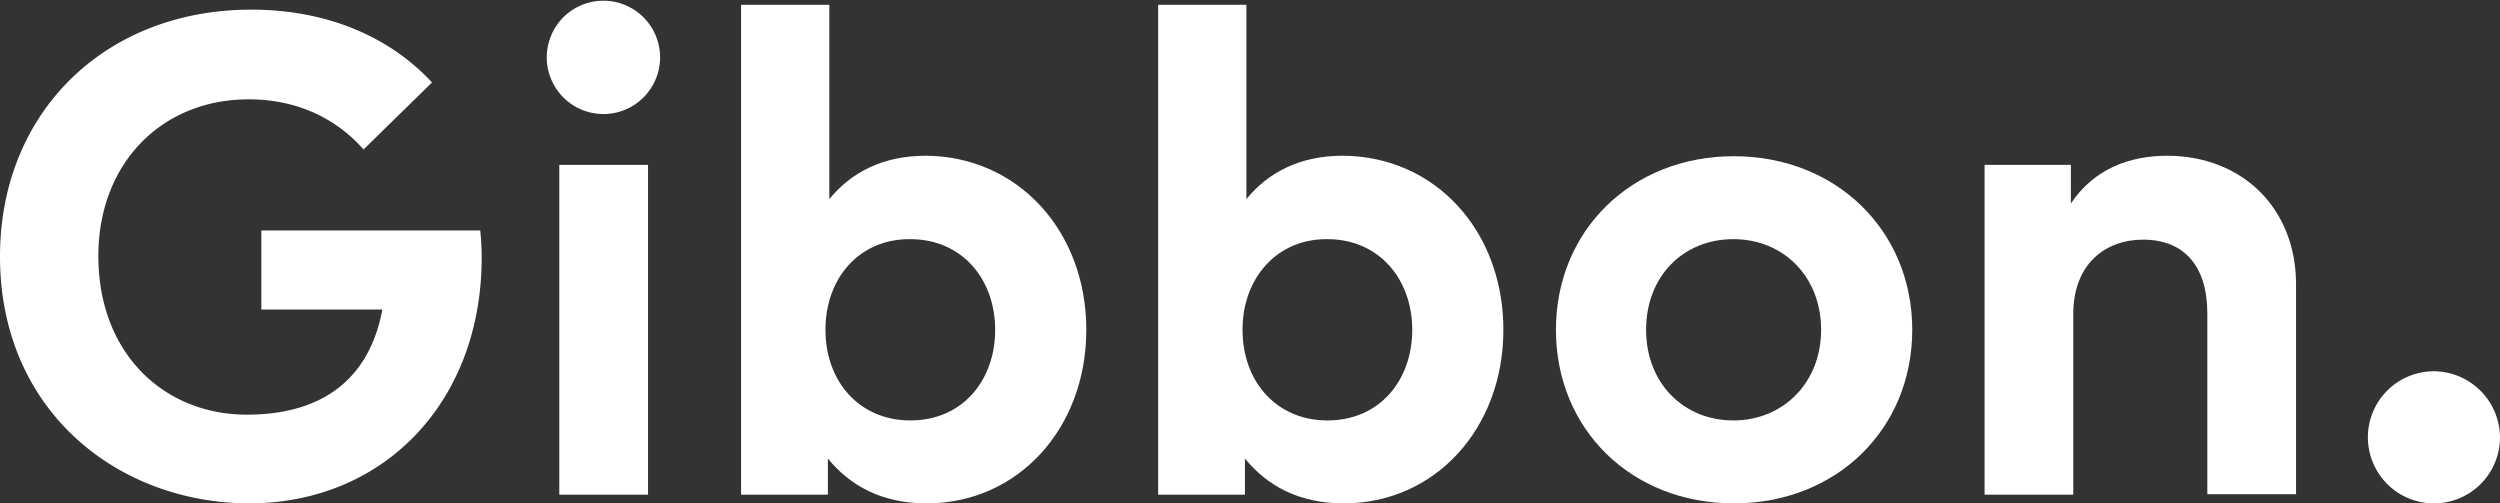
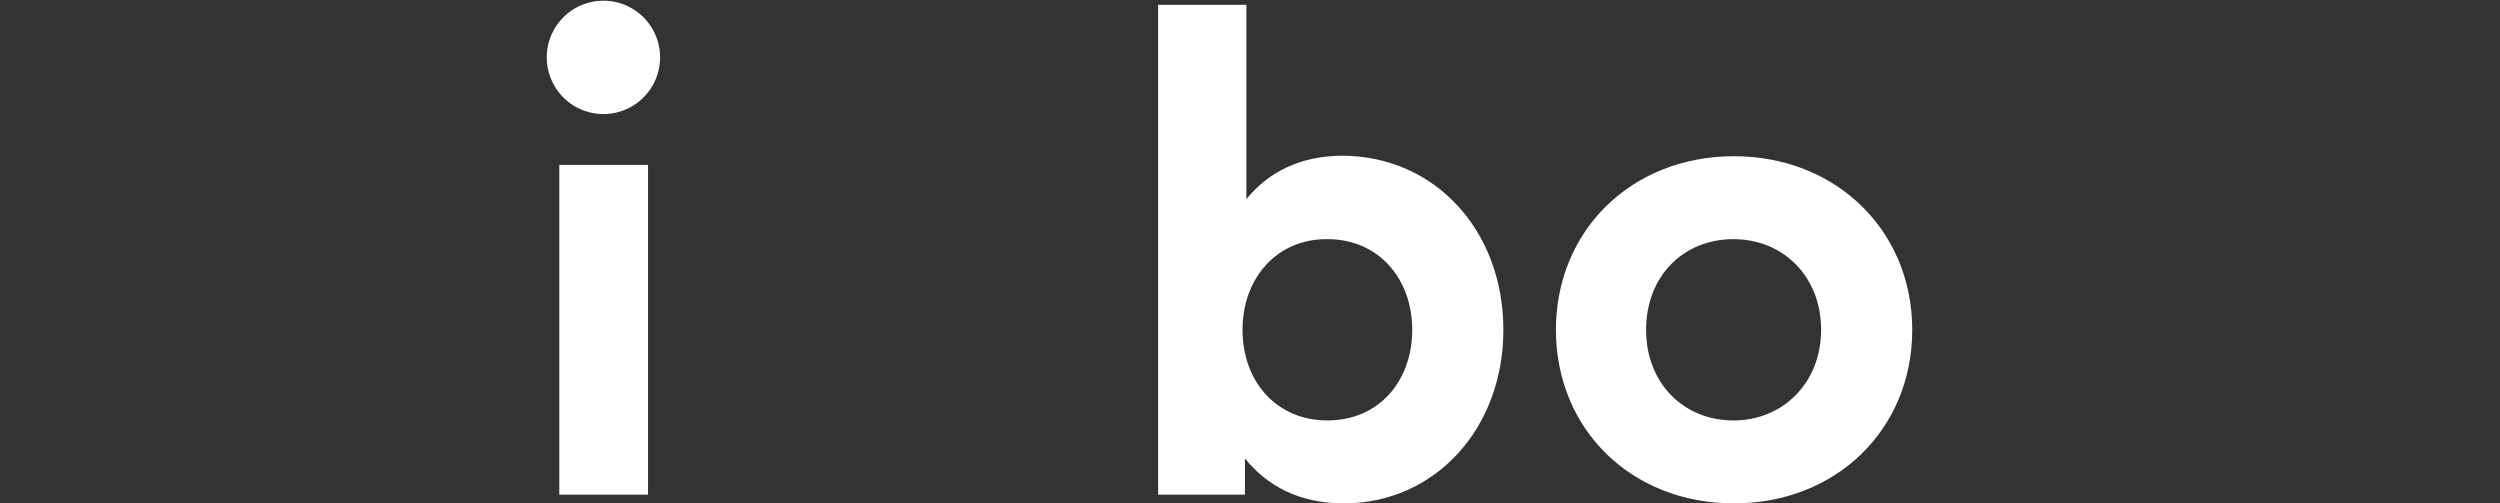
<svg xmlns="http://www.w3.org/2000/svg" viewBox="0 0 518.5 104.4">
  <rect x="0" y="0" width="518.5" height="104.4" fill="#333333" stroke="none" />
  <defs>
    <style>.cls-1{fill:#fff;}</style>
  </defs>
  <title>Asset 5</title>
  <g id="Layer_2" data-name="Layer 2">
    <g id="Laag_1" data-name="Laag 1">
-       <path class="cls-1" d="M89.6,17.1,75.4,31c-5.6-6.4-13.8-10.4-23.8-10.4-18.1,0-31.2,13.3-31.2,32.5C20.4,73.4,34.1,86,51.2,86c16.1,0,25.5-7.8,28.1-21.8H54.2V47.8H99.6a52.53,52.53,0,0,1,.3,5.6c0,29.9-20.2,51-48.3,51C24.3,104.3,0,85.1,0,53.2,0,23.3,21.8,2,52.1,2,67.8,2,80.8,7.6,89.6,17.1Z" />
      <path class="cls-1" d="M136.9,11.9a11.75,11.75,0,0,1-23.5,0,11.75,11.75,0,1,1,23.5,0Zm-2.5,90.7H116V34.2h18.4Z" />
-       <path class="cls-1" d="M225.3,68.4c0,20.5-14.2,36-33.1,36-9.5,0-16-3.8-20.5-9.3v7.5h-18V1H172V41.3c4.4-5.4,10.9-9,20-9C211,32.4,225.3,47.8,225.3,68.4Zm-54.1,0c0,10.8,7.1,18.8,17.6,18.8,10.9,0,17.6-8.4,17.6-18.8s-6.8-18.8-17.6-18.8C178.3,49.5,171.2,57.6,171.2,68.4Z" />
      <path class="cls-1" d="M311.8,68.4c0,20.5-14.2,36-33.1,36-9.5,0-16-3.8-20.5-9.3v7.5h-18V1h18.3V41.3c4.4-5.4,10.9-9,20-9C297.6,32.4,311.8,47.8,311.8,68.4Zm-54.1,0c0,10.8,7.1,18.8,17.6,18.8,10.9,0,17.6-8.4,17.6-18.8s-6.8-18.8-17.6-18.8C264.9,49.5,257.7,57.6,257.7,68.4Z" />
      <path class="cls-1" d="M396.6,68.4c0,20.6-15.7,36-37,36s-36.9-15.4-36.9-36,15.7-36,36.9-36S396.6,47.8,396.6,68.4Zm-55.2,0c0,11.1,7.8,18.8,18.1,18.8s18.2-7.8,18.2-18.8-7.8-18.8-18.2-18.8S341.4,57.3,341.4,68.4Z" />
-       <path class="cls-1" d="M476.2,59v43.5H457.8V65c0-9.9-4.9-15.3-13.3-15.3-7.9,0-14.5,5.1-14.5,15.4v37.5H411.6V34.2h17.9v8c4.9-7.3,12.3-9.9,20.1-9.9C465.1,32.4,476.2,43.2,476.2,59Z" />
-       <path class="cls-1" d="M518.5,90.6A13.7,13.7,0,1,1,504.9,77,13.81,13.81,0,0,1,518.5,90.6Z" />
    </g>
  </g>
</svg>